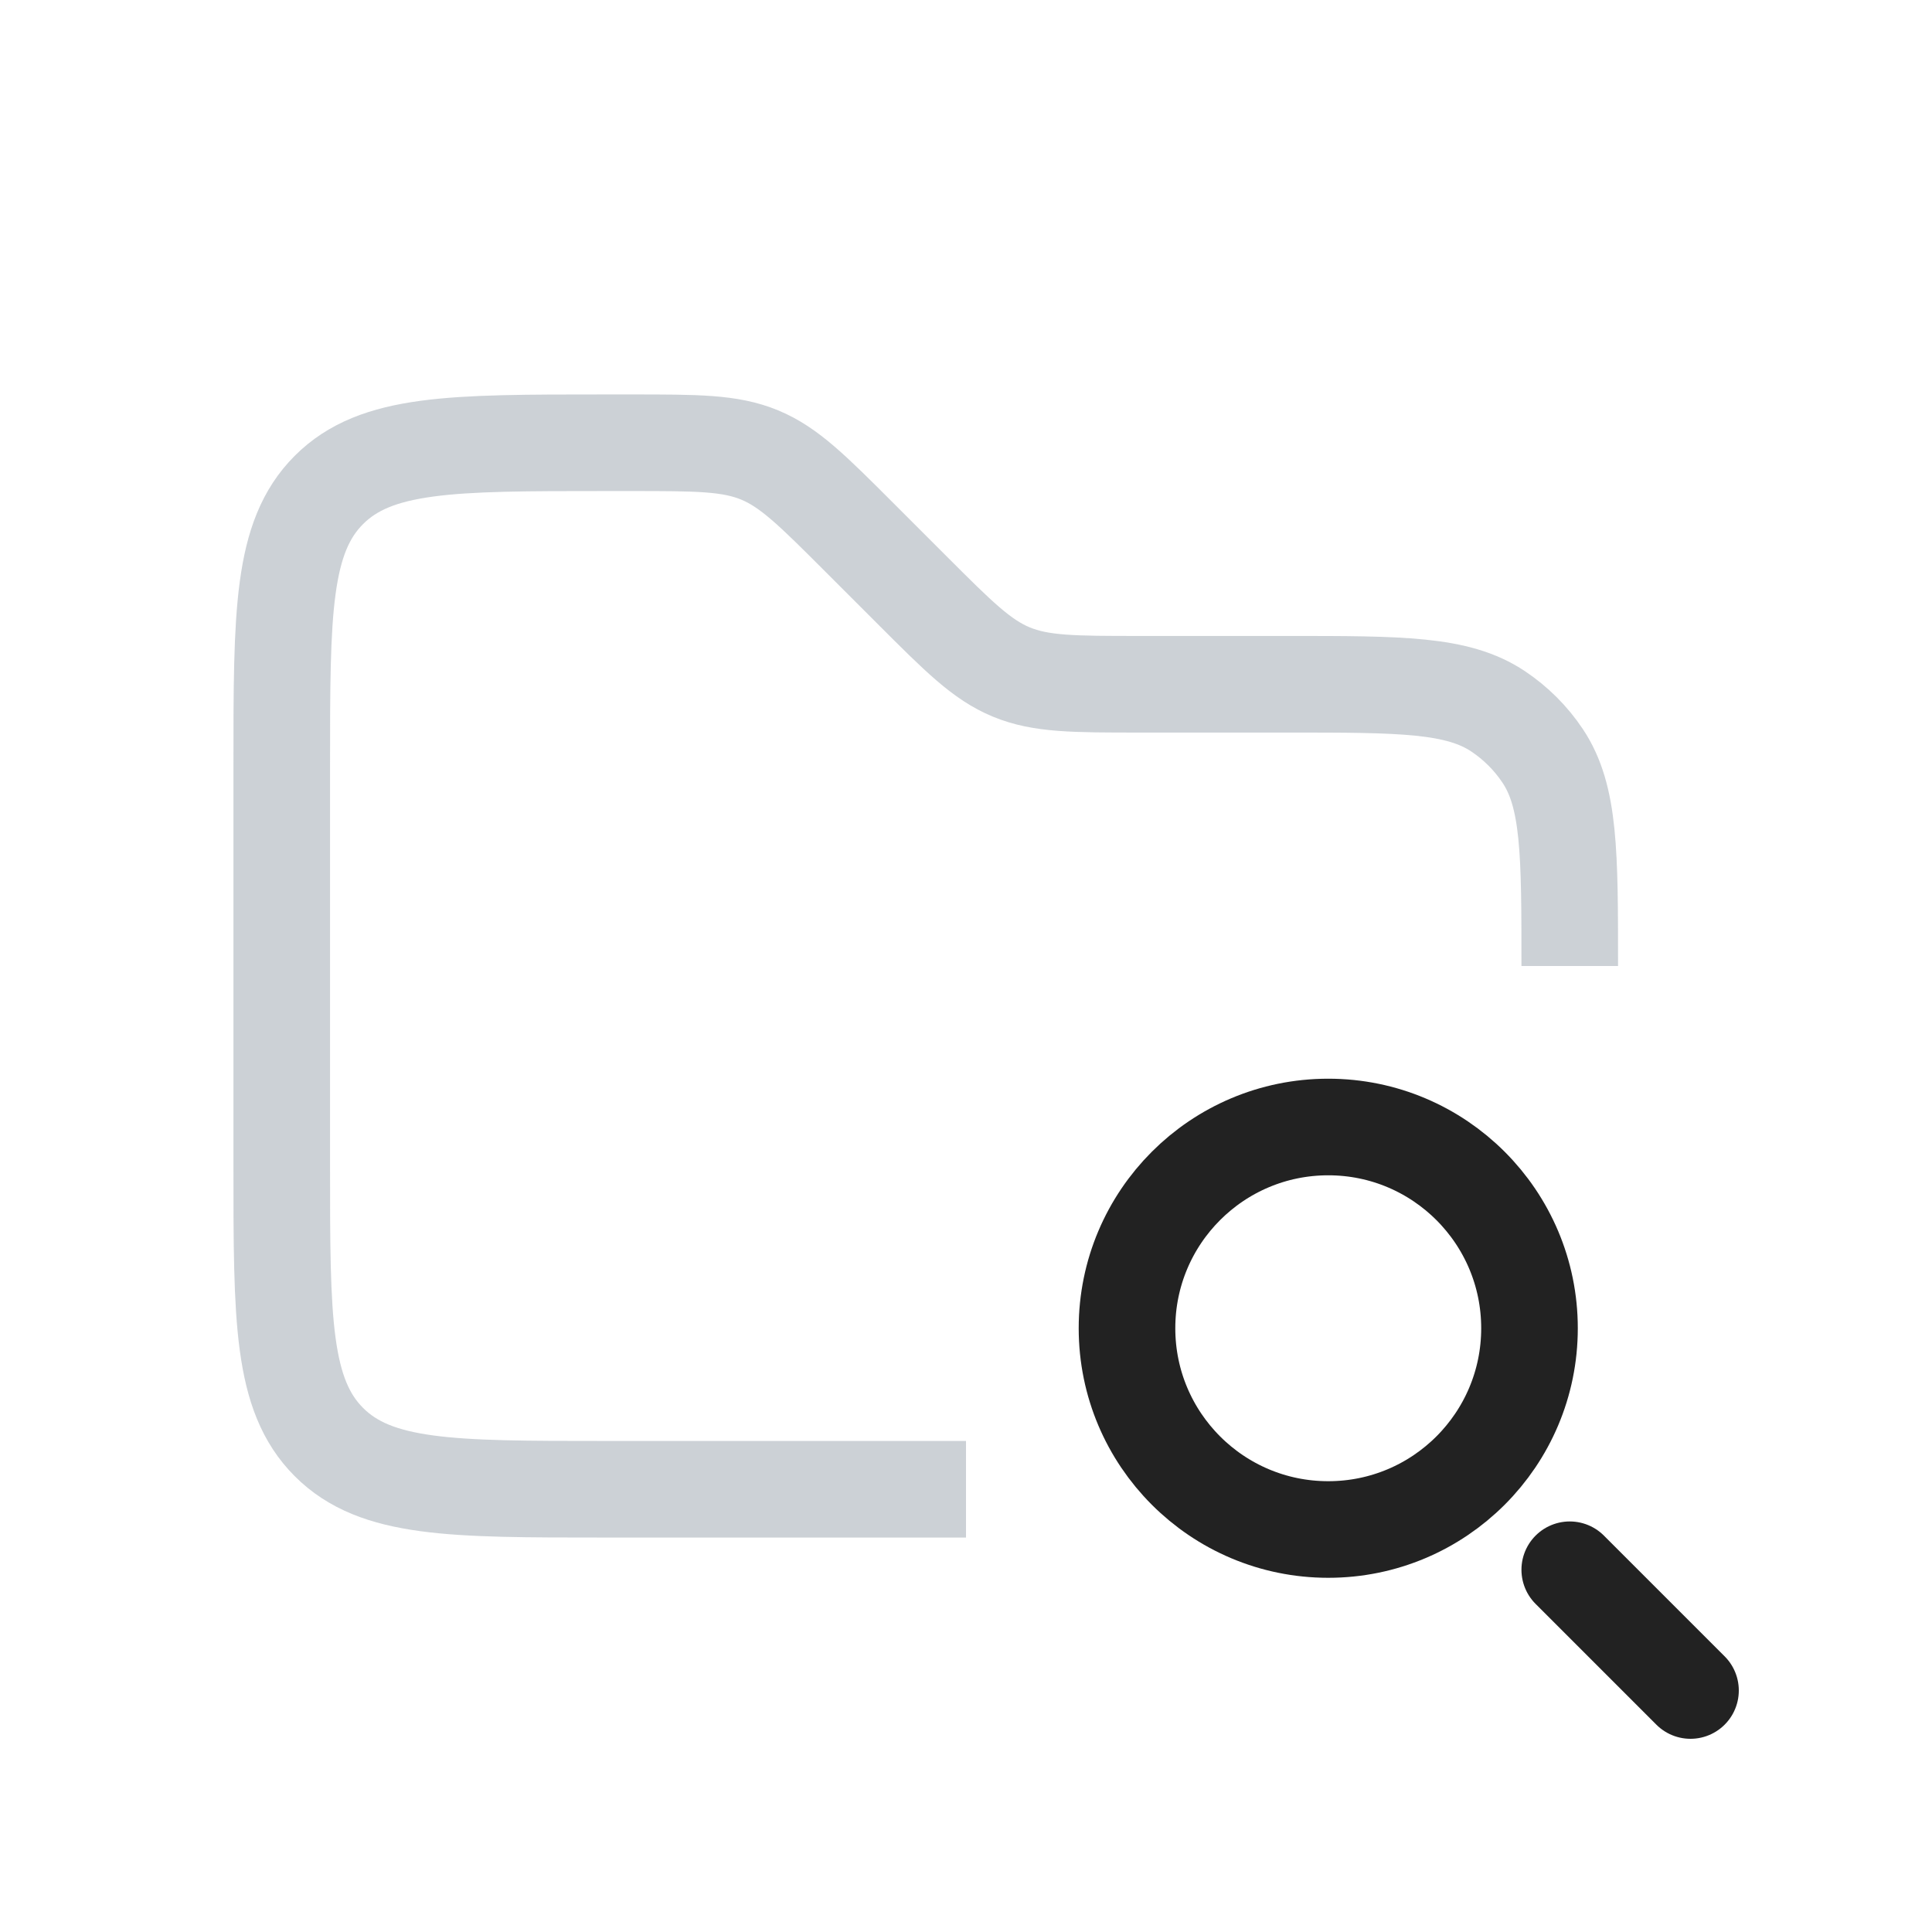
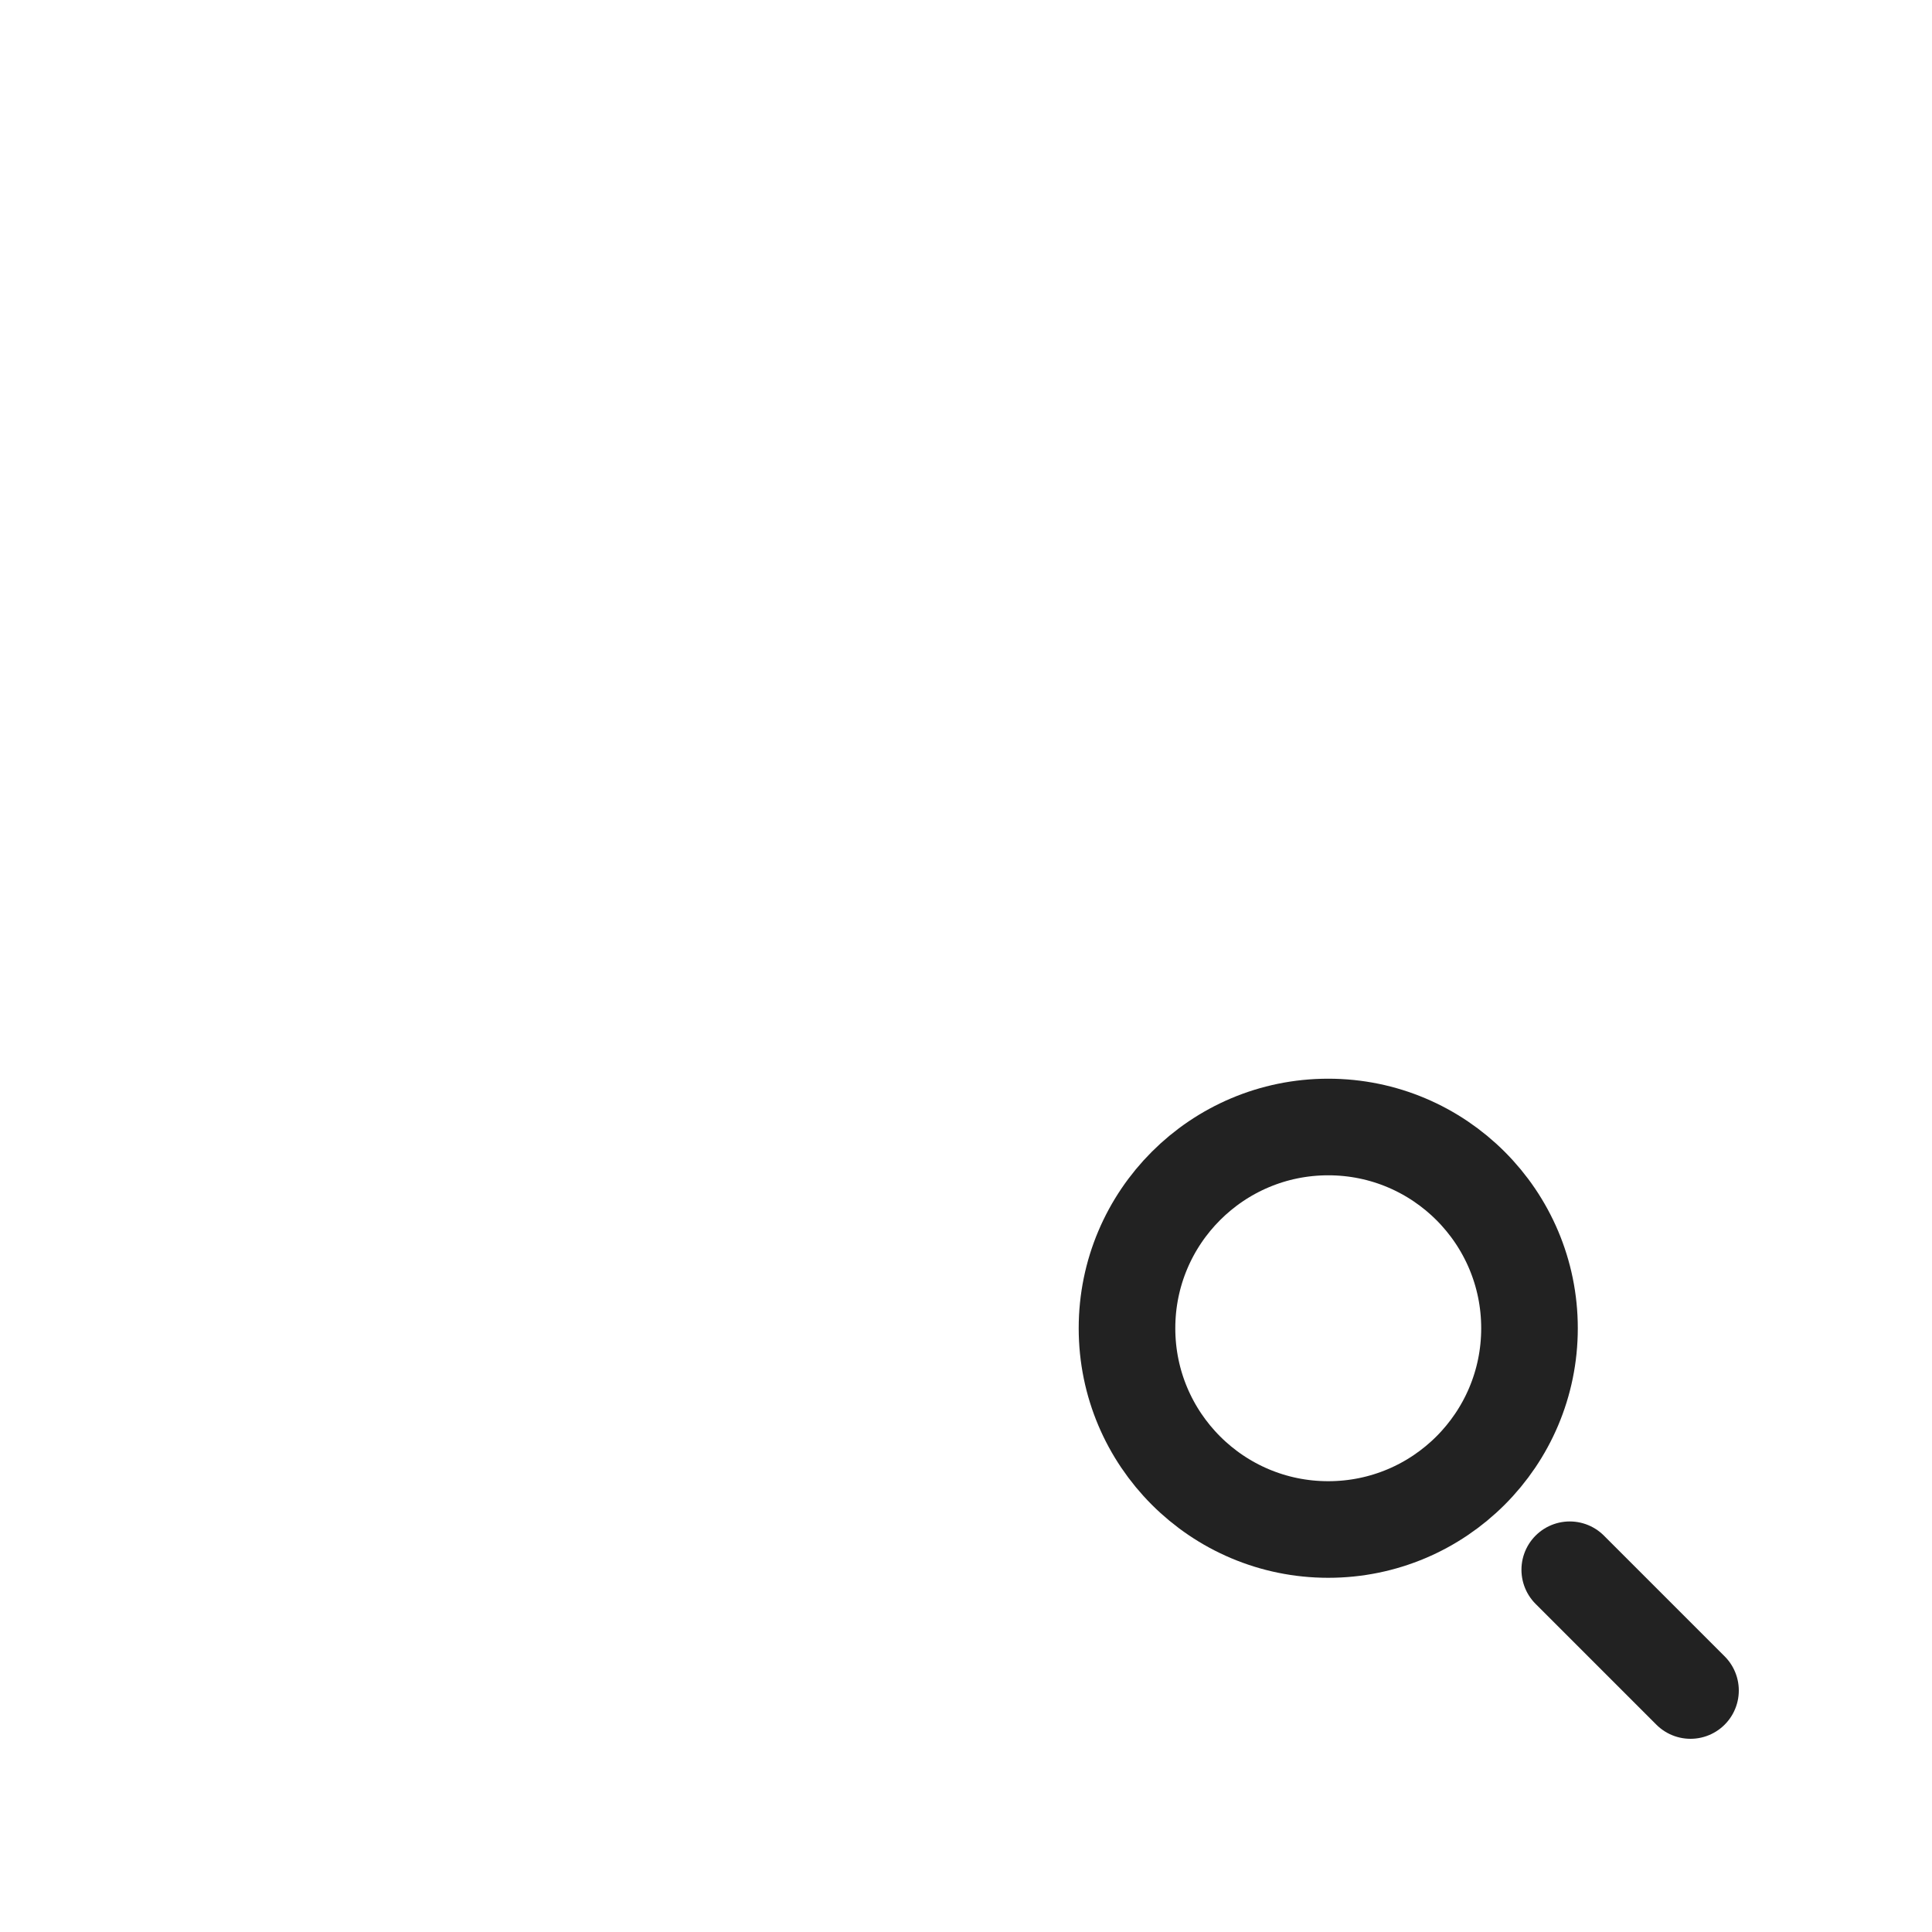
<svg xmlns="http://www.w3.org/2000/svg" width="800px" height="800px" viewBox="0 0 24 24" fill="none">
-   <path d="M19.5 12V12C19.5 10.595 19.5 9.893 19.163 9.389C19.017 9.17 18.829 8.983 18.611 8.837C18.107 8.5 17.404 8.5 16 8.5H14.157C13.339 8.5 12.931 8.5 12.563 8.348C12.195 8.196 11.906 7.906 11.328 7.328L10.672 6.672C10.094 6.094 9.804 5.804 9.437 5.652C9.069 5.5 8.661 5.5 7.843 5.5H7.5C5.614 5.5 4.672 5.5 4.086 6.086C3.5 6.672 3.5 7.614 3.5 9.5V14.5C3.5 16.386 3.5 17.328 4.086 17.914C4.672 18.5 5.614 18.5 7.5 18.5H12" stroke="#2A4157" stroke-opacity="0.24" stroke-width="1.2" />
  <circle cx="16.5" cy="16.5" r="2.5" stroke="#222222" stroke-width="1.2" />
  <path d="M19.5 19.5L21 21" stroke="#222222" stroke-width="1.2" stroke-linecap="round" />
</svg>